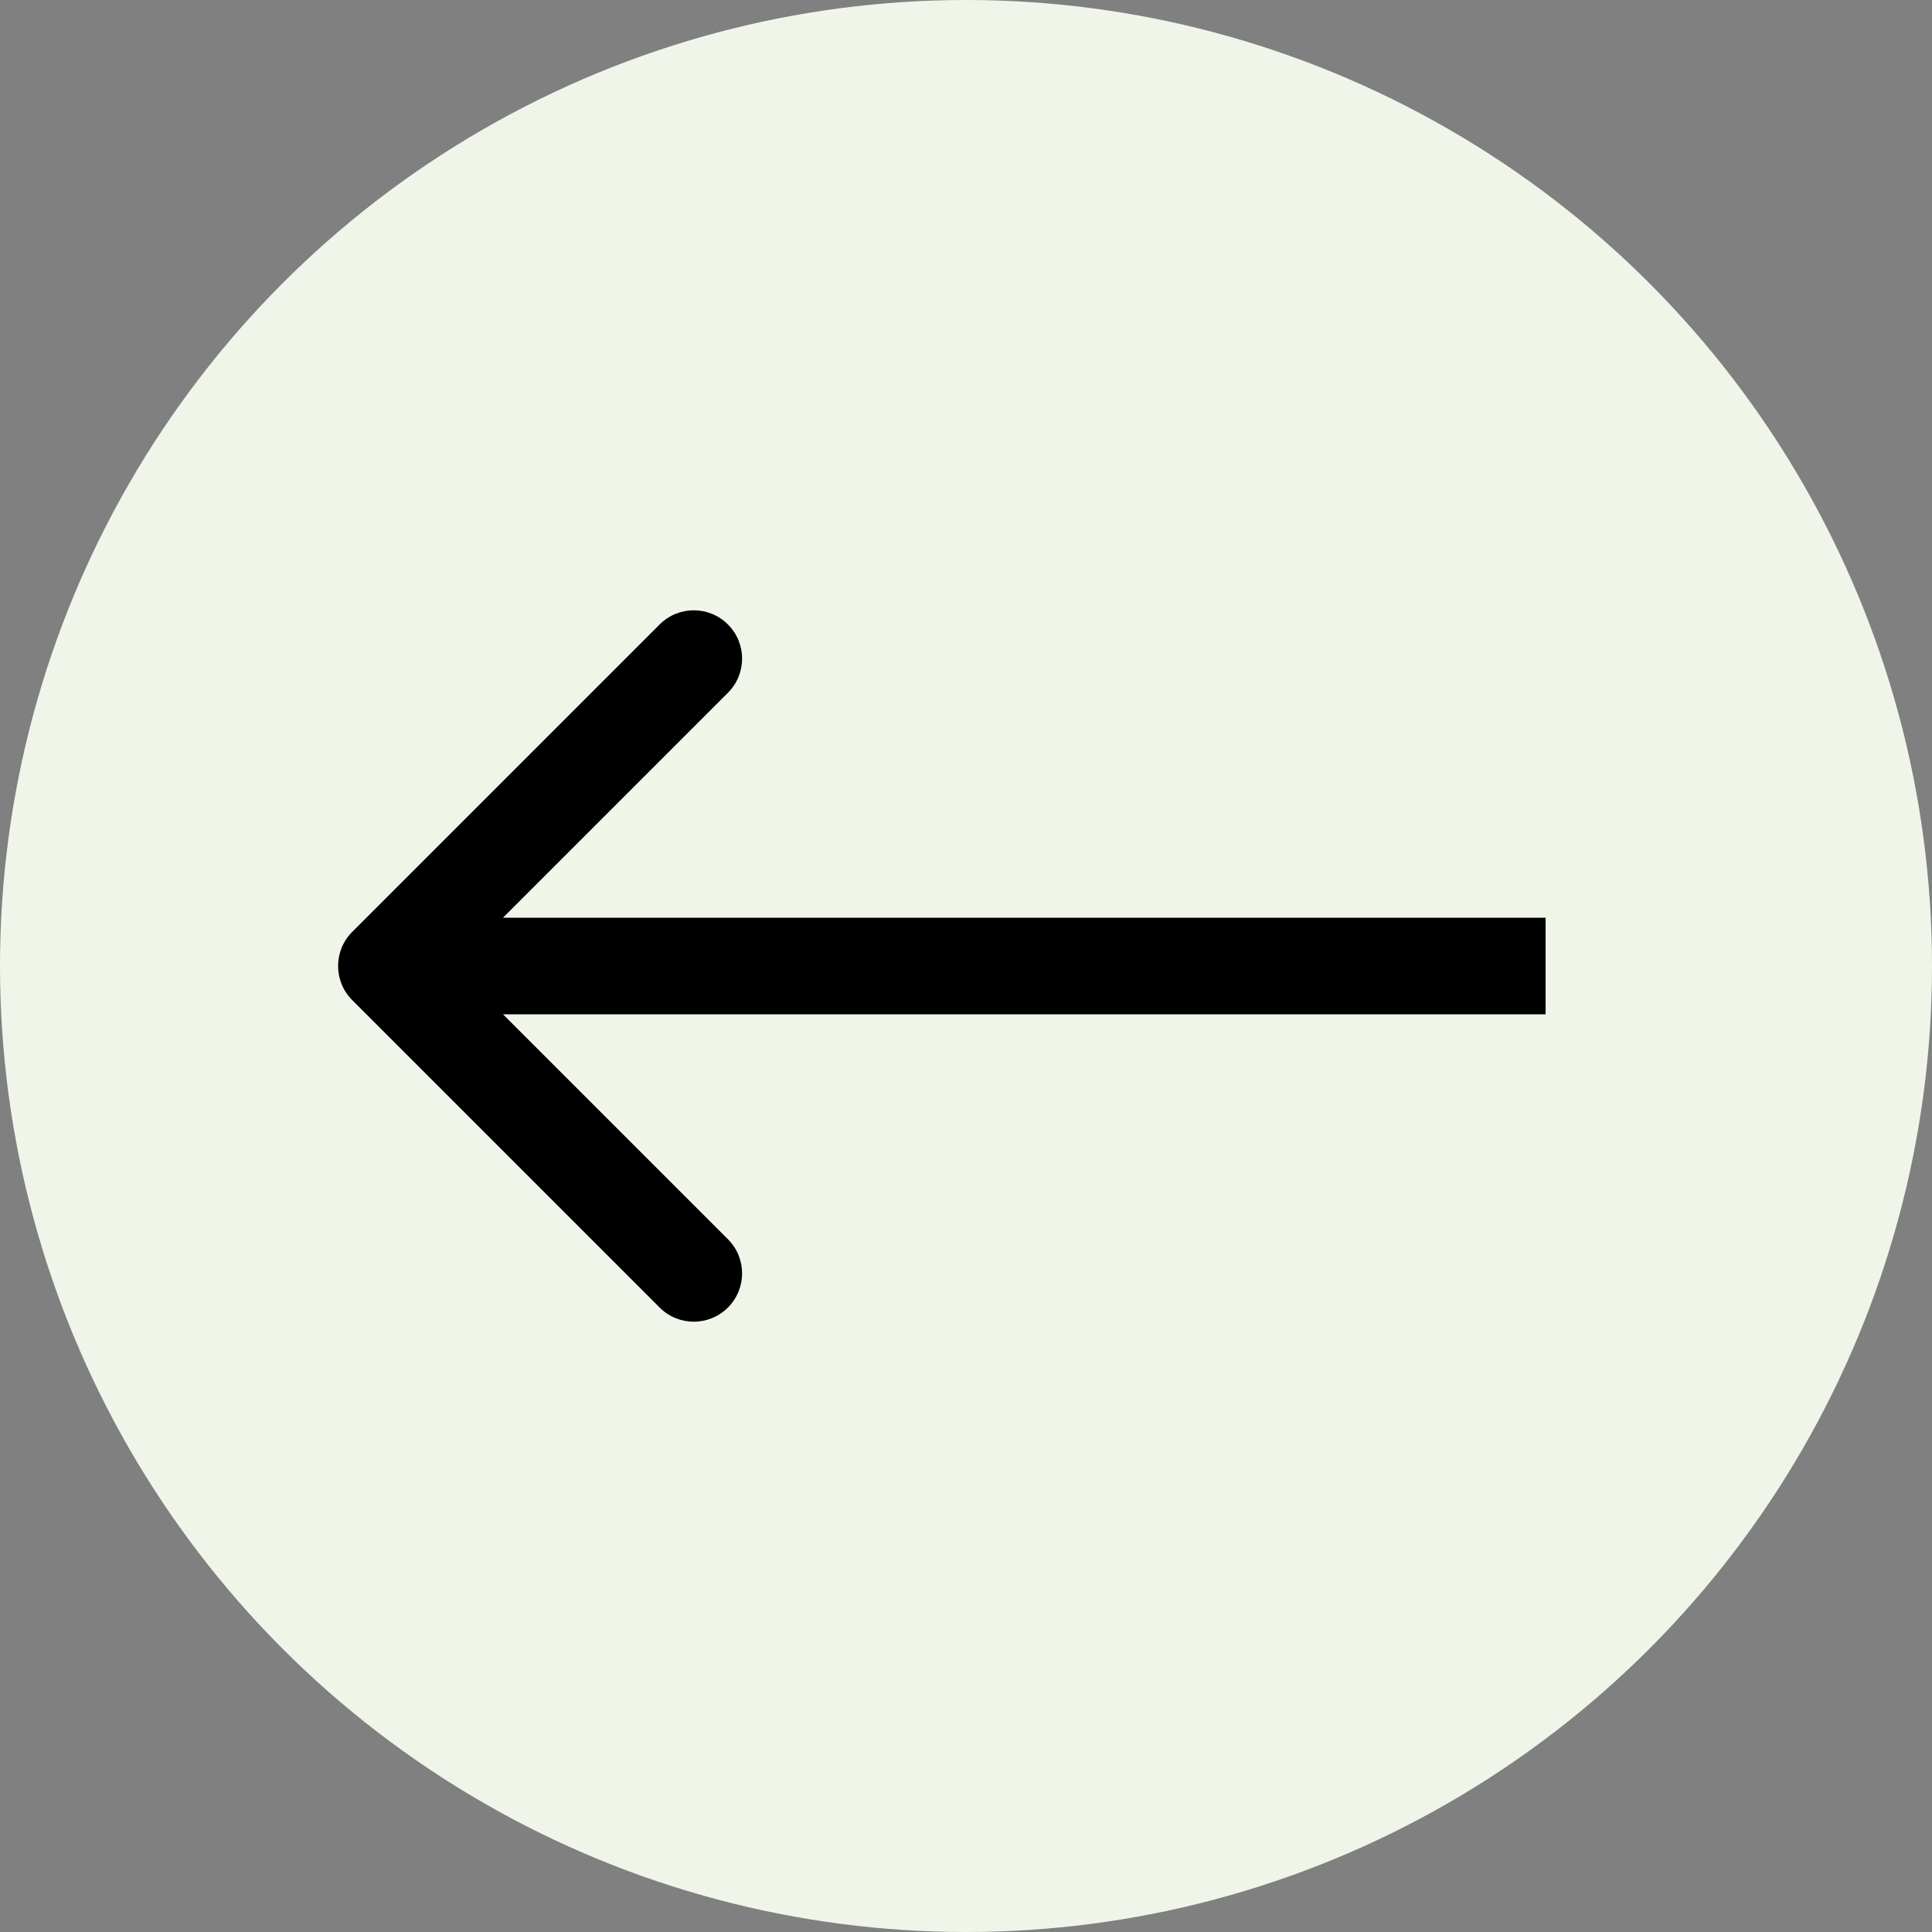
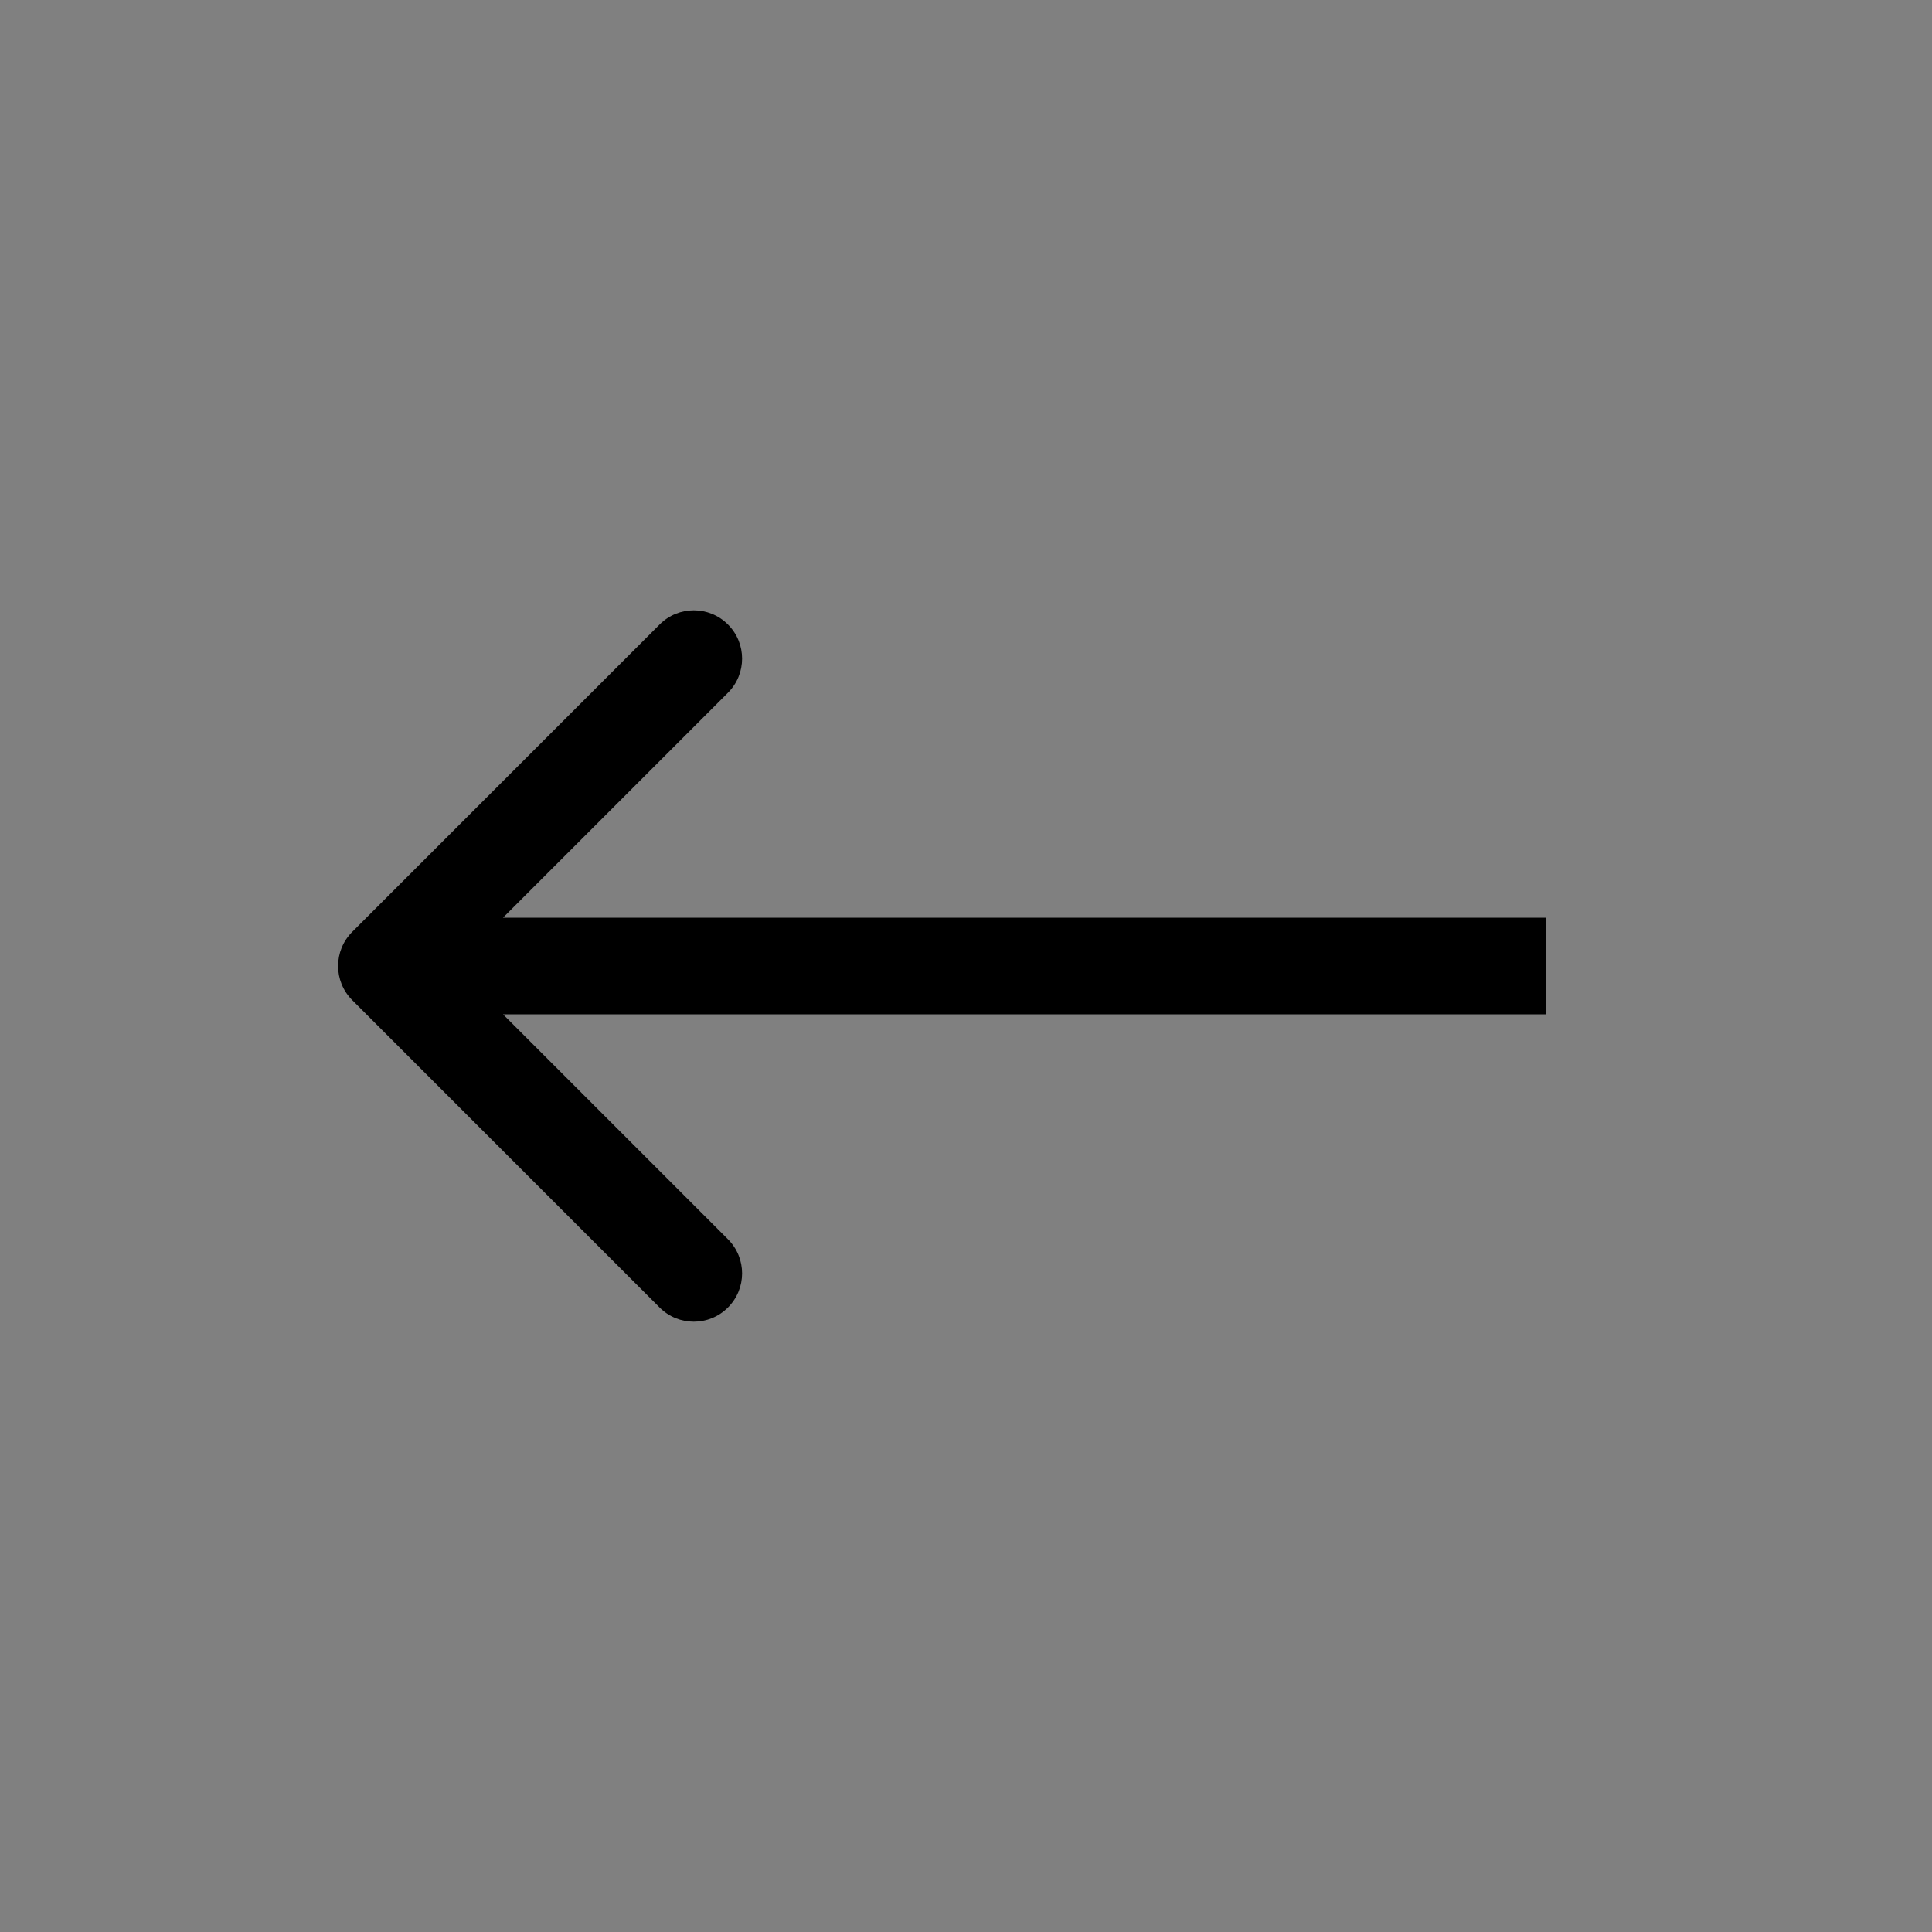
<svg xmlns="http://www.w3.org/2000/svg" width="40" height="40" viewBox="0 0 40 40" fill="none">
  <rect x="0" y="0" width="40" height="40" fill="#808080" stroke="none" />
-   <circle cx="20" cy="20" r="20" transform="matrix(-1 0 0 1 40 0)" fill="#F0F5E9" />
  <path d="M7.293 20.707C6.902 20.317 6.902 19.683 7.293 19.293L13.657 12.929C14.047 12.538 14.681 12.538 15.071 12.929C15.462 13.319 15.462 13.953 15.071 14.343L9.414 20L15.071 25.657C15.462 26.047 15.462 26.68 15.071 27.071C14.681 27.462 14.047 27.462 13.657 27.071L7.293 20.707ZM32 20V21H8V20V19H32V20Z" fill="black" />
</svg>